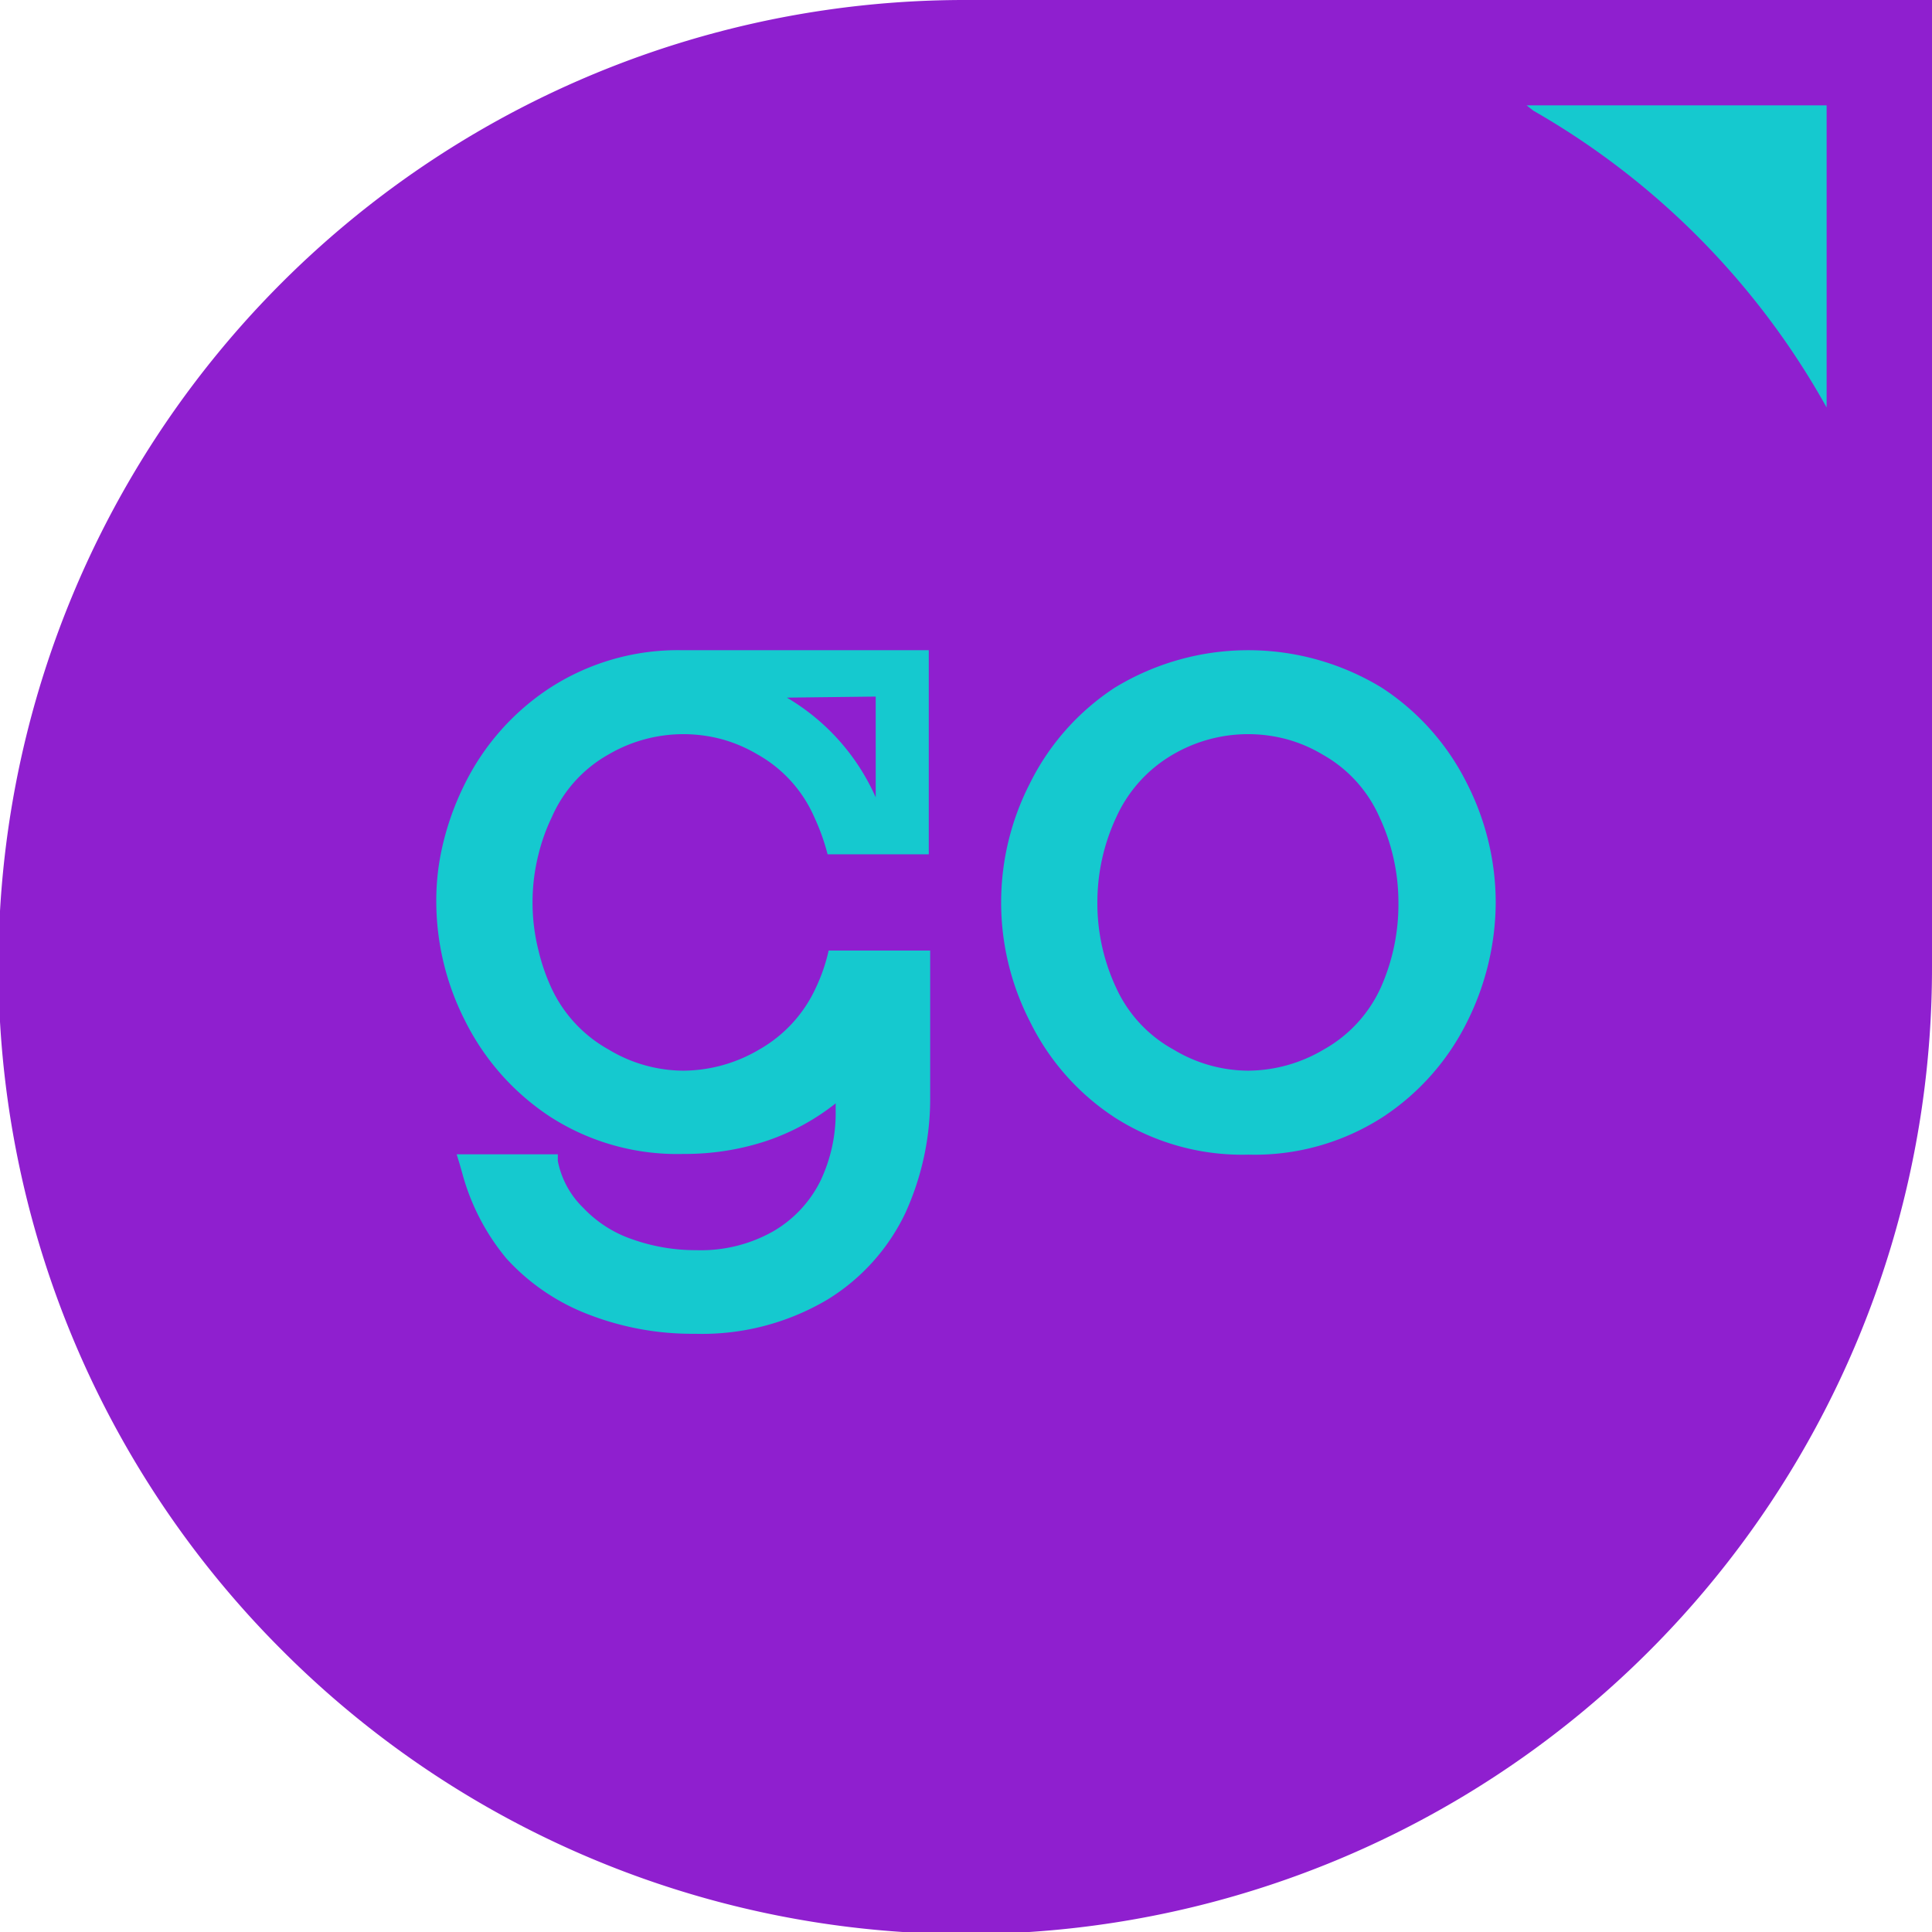
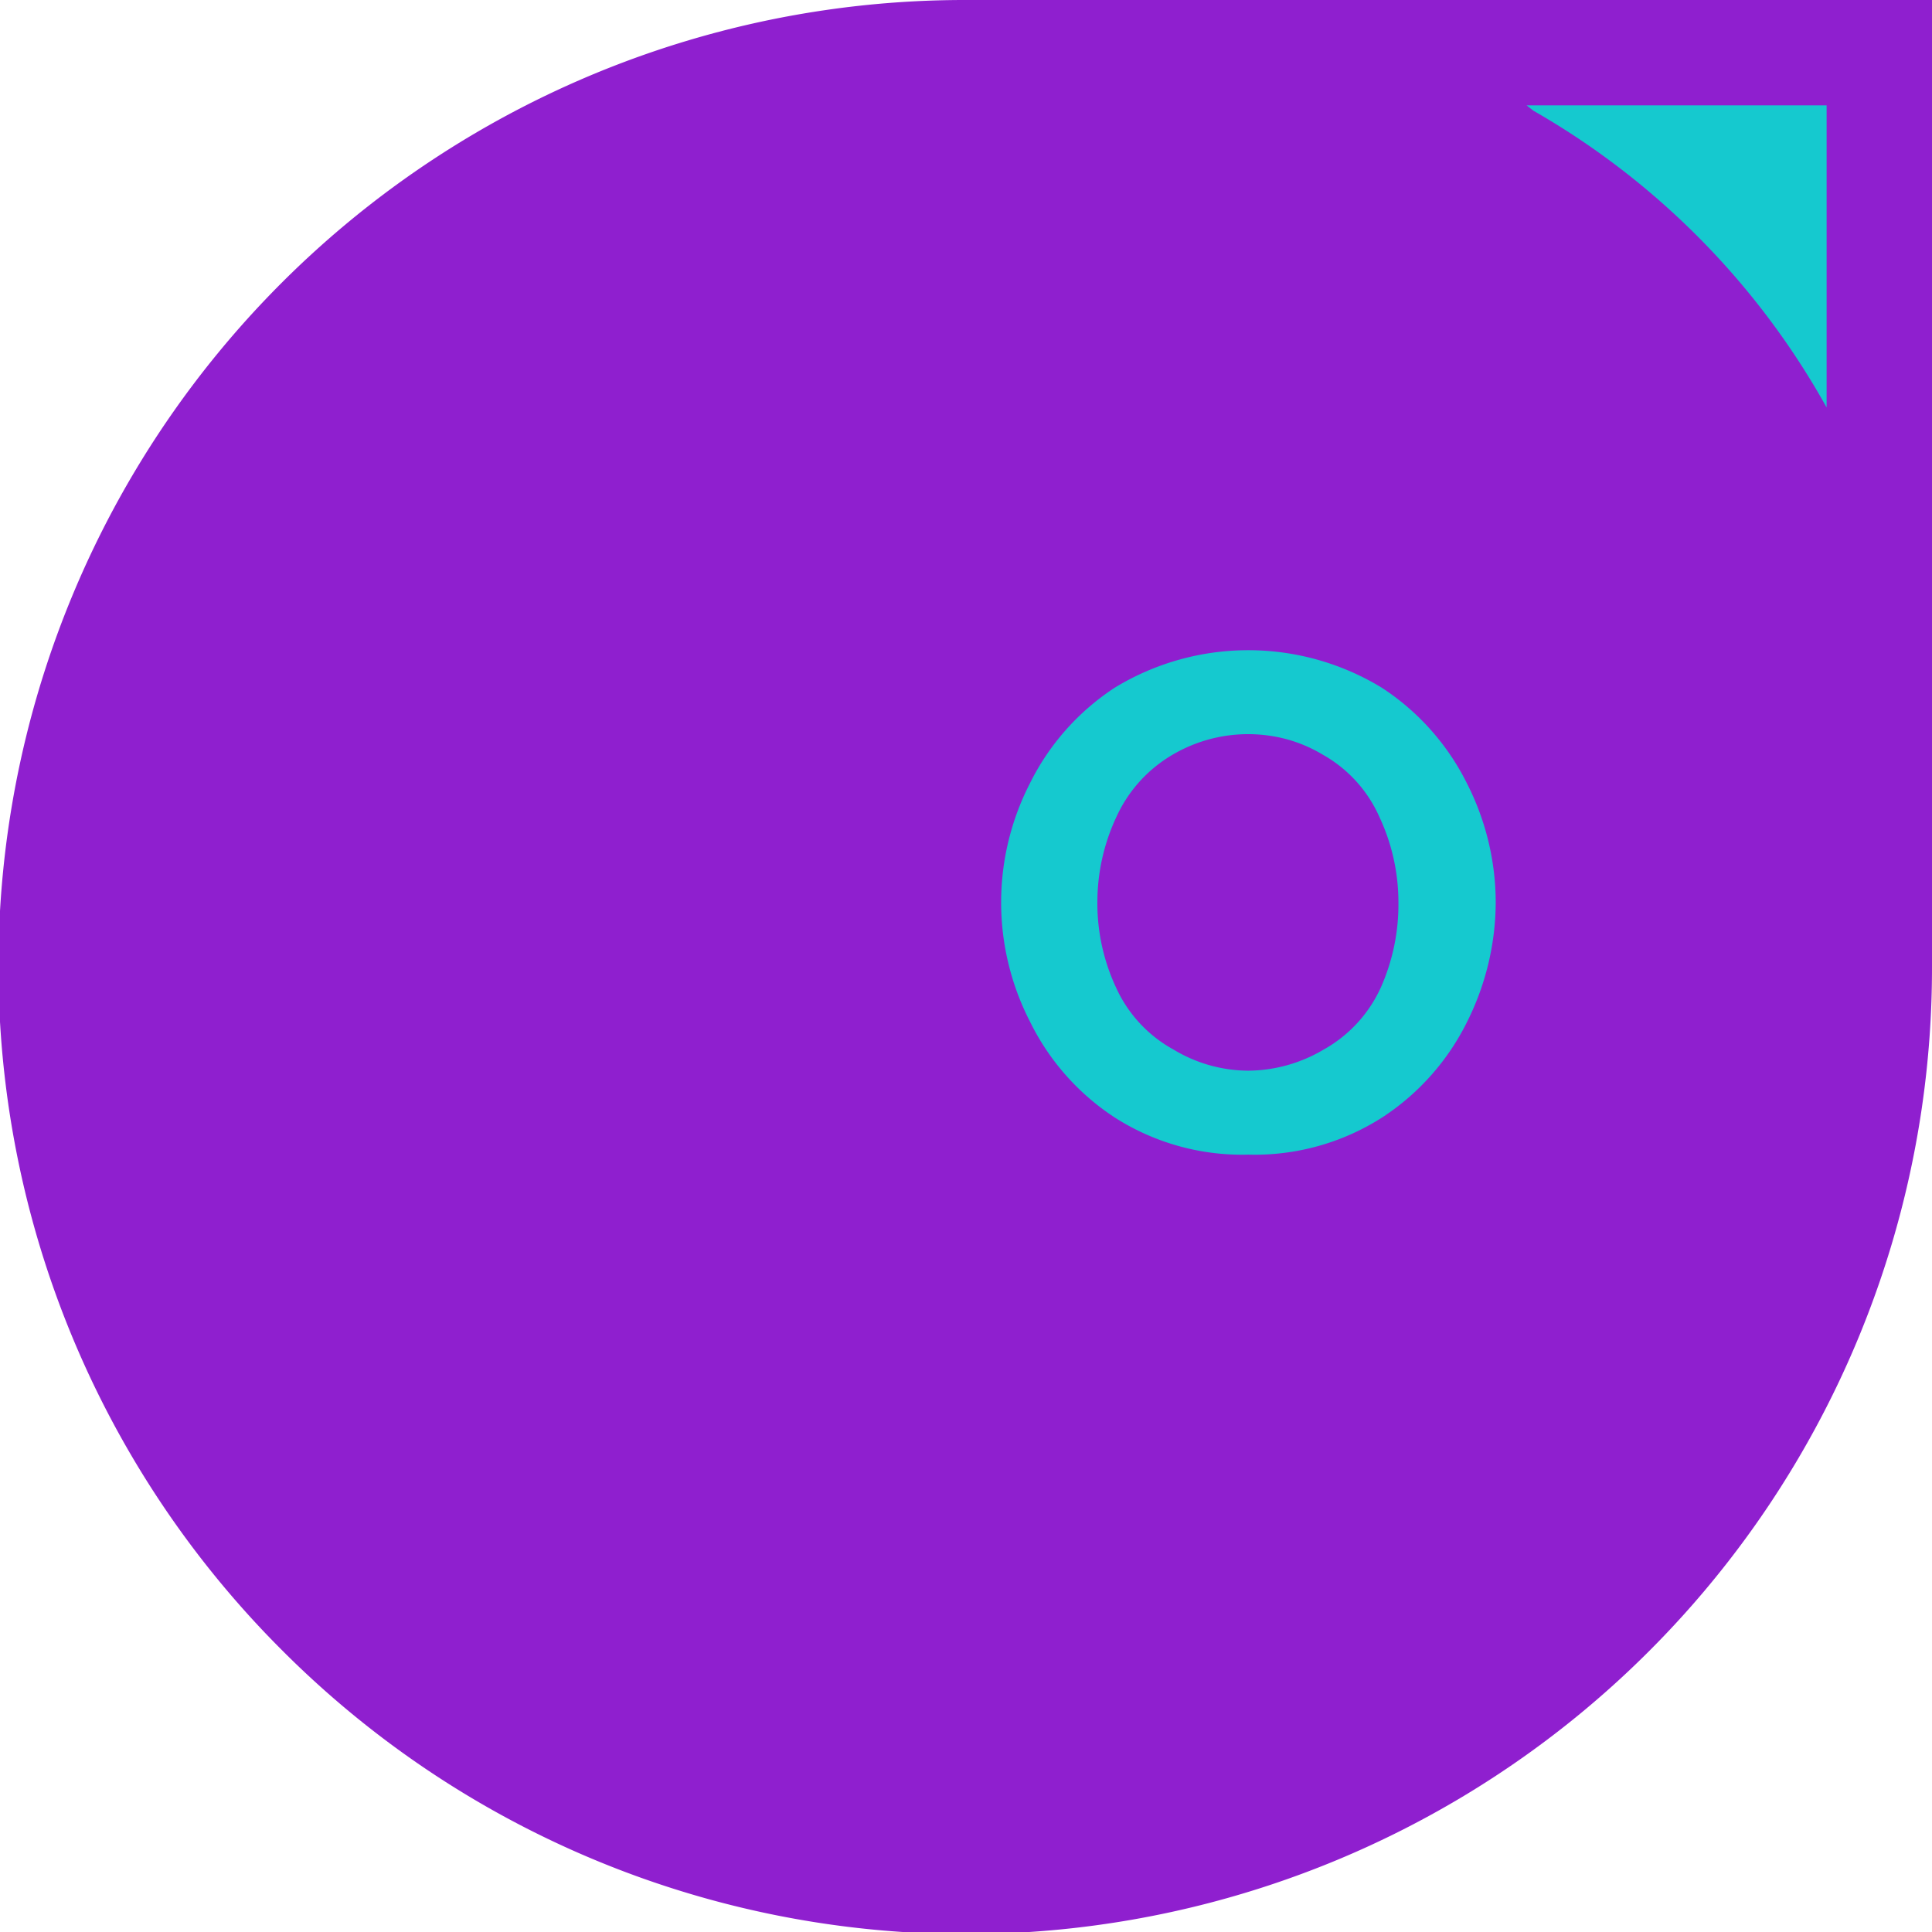
<svg xmlns="http://www.w3.org/2000/svg" id="Capa_1" data-name="Capa 1" viewBox="0 0 55 55">
  <defs>
    <style>.cls-1{fill:#8f1fcf;}.cls-2{fill:#15c9cf;}</style>
  </defs>
  <path class="cls-1" d="M54.29,0H27.5A27.51,27.51,0,0,0,8.05,47,27.5,27.5,0,0,0,55,27.5V0Z" />
  <path class="cls-2" d="M52,11.6s0,0,0,0a22.15,22.15,0,0,0-8.35-8.45L43.46,3H52Z" />
  <path class="cls-2" d="M41.76,22.3a6.94,6.94,0,0,0-2.42-2.72,7.3,7.3,0,0,0-7.61,0,6.92,6.92,0,0,0-2.41,2.72,7.42,7.42,0,0,0,0,6.78,6.88,6.88,0,0,0,2.41,2.73,6.73,6.73,0,0,0,3.81,1.06,6.73,6.73,0,0,0,3.81-1.06,6.9,6.9,0,0,0,2.42-2.73,7.65,7.65,0,0,0,.81-3.4A7.48,7.48,0,0,0,41.76,22.3Zm-2.45,5.81a3.84,3.84,0,0,1-1.63,1.77,4.26,4.26,0,0,1-2.14.6,4.14,4.14,0,0,1-2.13-.6,3.81,3.81,0,0,1-1.64-1.77,5.66,5.66,0,0,1-.53-2.43,5.72,5.72,0,0,1,.54-2.42,3.94,3.94,0,0,1,1.61-1.78,4.24,4.24,0,0,1,3.26-.43,4.08,4.08,0,0,1,1,.43,3.8,3.8,0,0,1,1.62,1.78,5.72,5.72,0,0,1,.54,2.42A5.81,5.81,0,0,1,39.31,28.11Z" />
-   <path class="cls-2" d="M15.66,19.58a6.94,6.94,0,0,0-2.42,2.72,7.92,7.92,0,0,0-.69,2,6.89,6.89,0,0,0-.13,1.36,7.5,7.5,0,0,0,.82,3.4,7,7,0,0,0,2.42,2.73,6.67,6.67,0,0,0,3.8,1.06,7.38,7.38,0,0,0,2.33-.36,6.52,6.52,0,0,0,2-1.08v.22a4.49,4.49,0,0,1-.44,2A3.41,3.41,0,0,1,22,35.06a4.18,4.18,0,0,1-2.17.53A5.39,5.39,0,0,1,18,35.28a3.44,3.44,0,0,1-1.39-.89,2.53,2.53,0,0,1-.73-1.34l0-.19H13l.08.26.08.28a6.39,6.39,0,0,0,1.26,2.43,6.11,6.11,0,0,0,2.36,1.6,8.15,8.15,0,0,0,3,.54A7,7,0,0,0,23.55,37a5.83,5.83,0,0,0,2.22-2.46,7.85,7.85,0,0,0,.71-3.32V27.06H23.59a5,5,0,0,1-.36,1.05,3.87,3.87,0,0,1-1.62,1.77,4.29,4.29,0,0,1-2.15.6,4.14,4.14,0,0,1-2.13-.6,3.86,3.86,0,0,1-1.64-1.77,5.66,5.66,0,0,1-.36-1.05,5.61,5.61,0,0,1,0-2.74,5.39,5.39,0,0,1,.38-1.06,3.78,3.78,0,0,1,1.61-1.78,4.22,4.22,0,0,1,3.25-.43,4.15,4.15,0,0,1,1,.43,3.78,3.78,0,0,1,1.61,1.78,6.11,6.11,0,0,1,.38,1.06h2.88V18.51h-7A6.71,6.71,0,0,0,15.66,19.58Zm9.27.25V22.7l0,0a6.2,6.2,0,0,0-2.53-2.84Z" />
</svg>